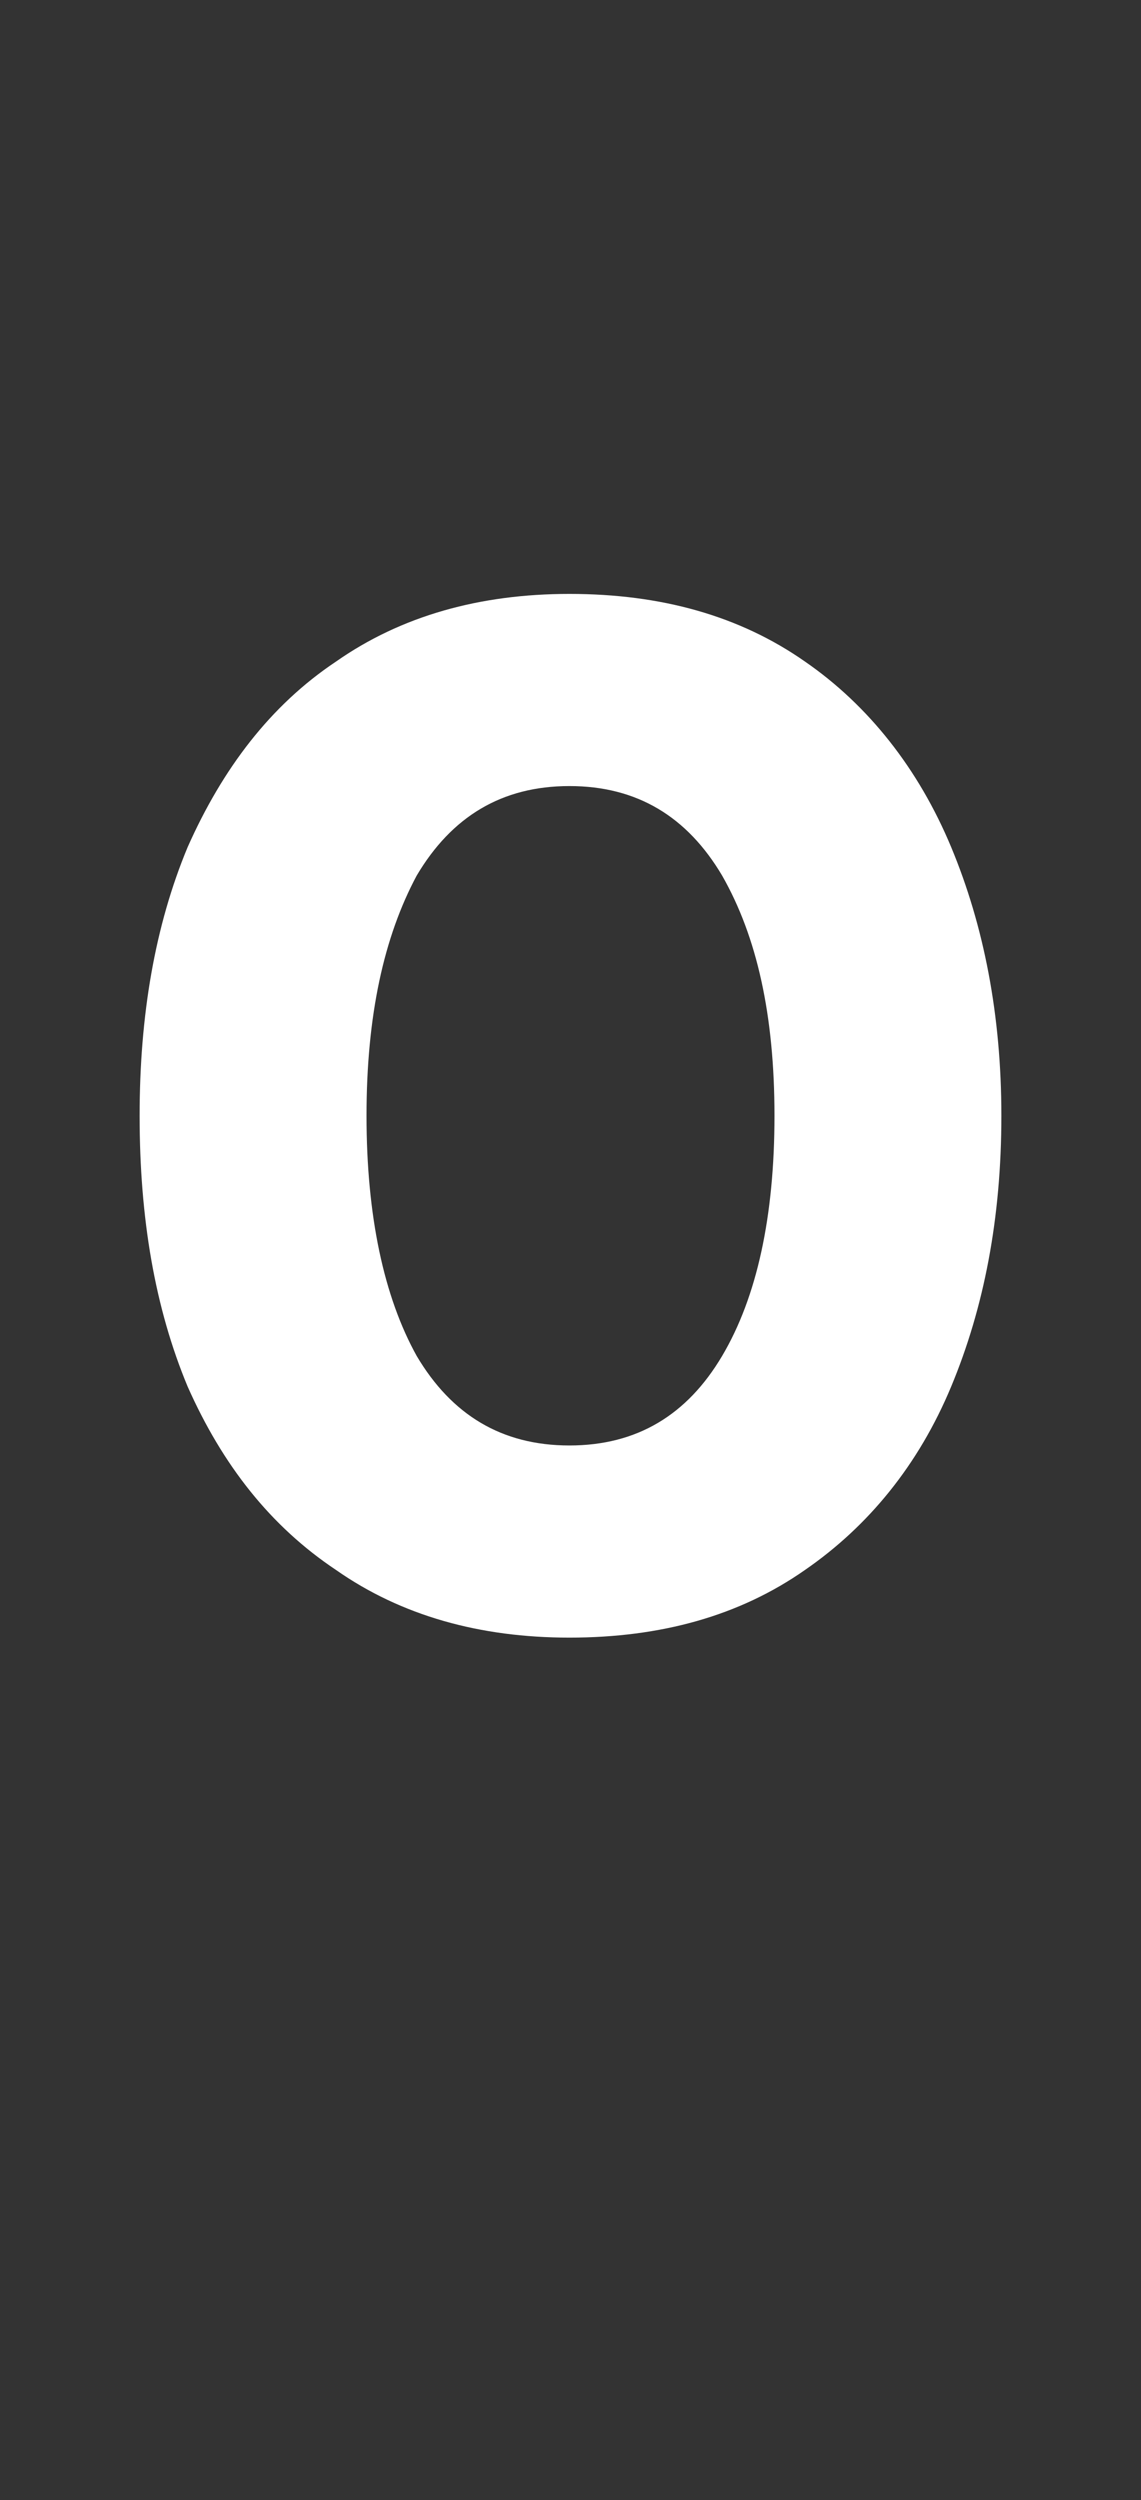
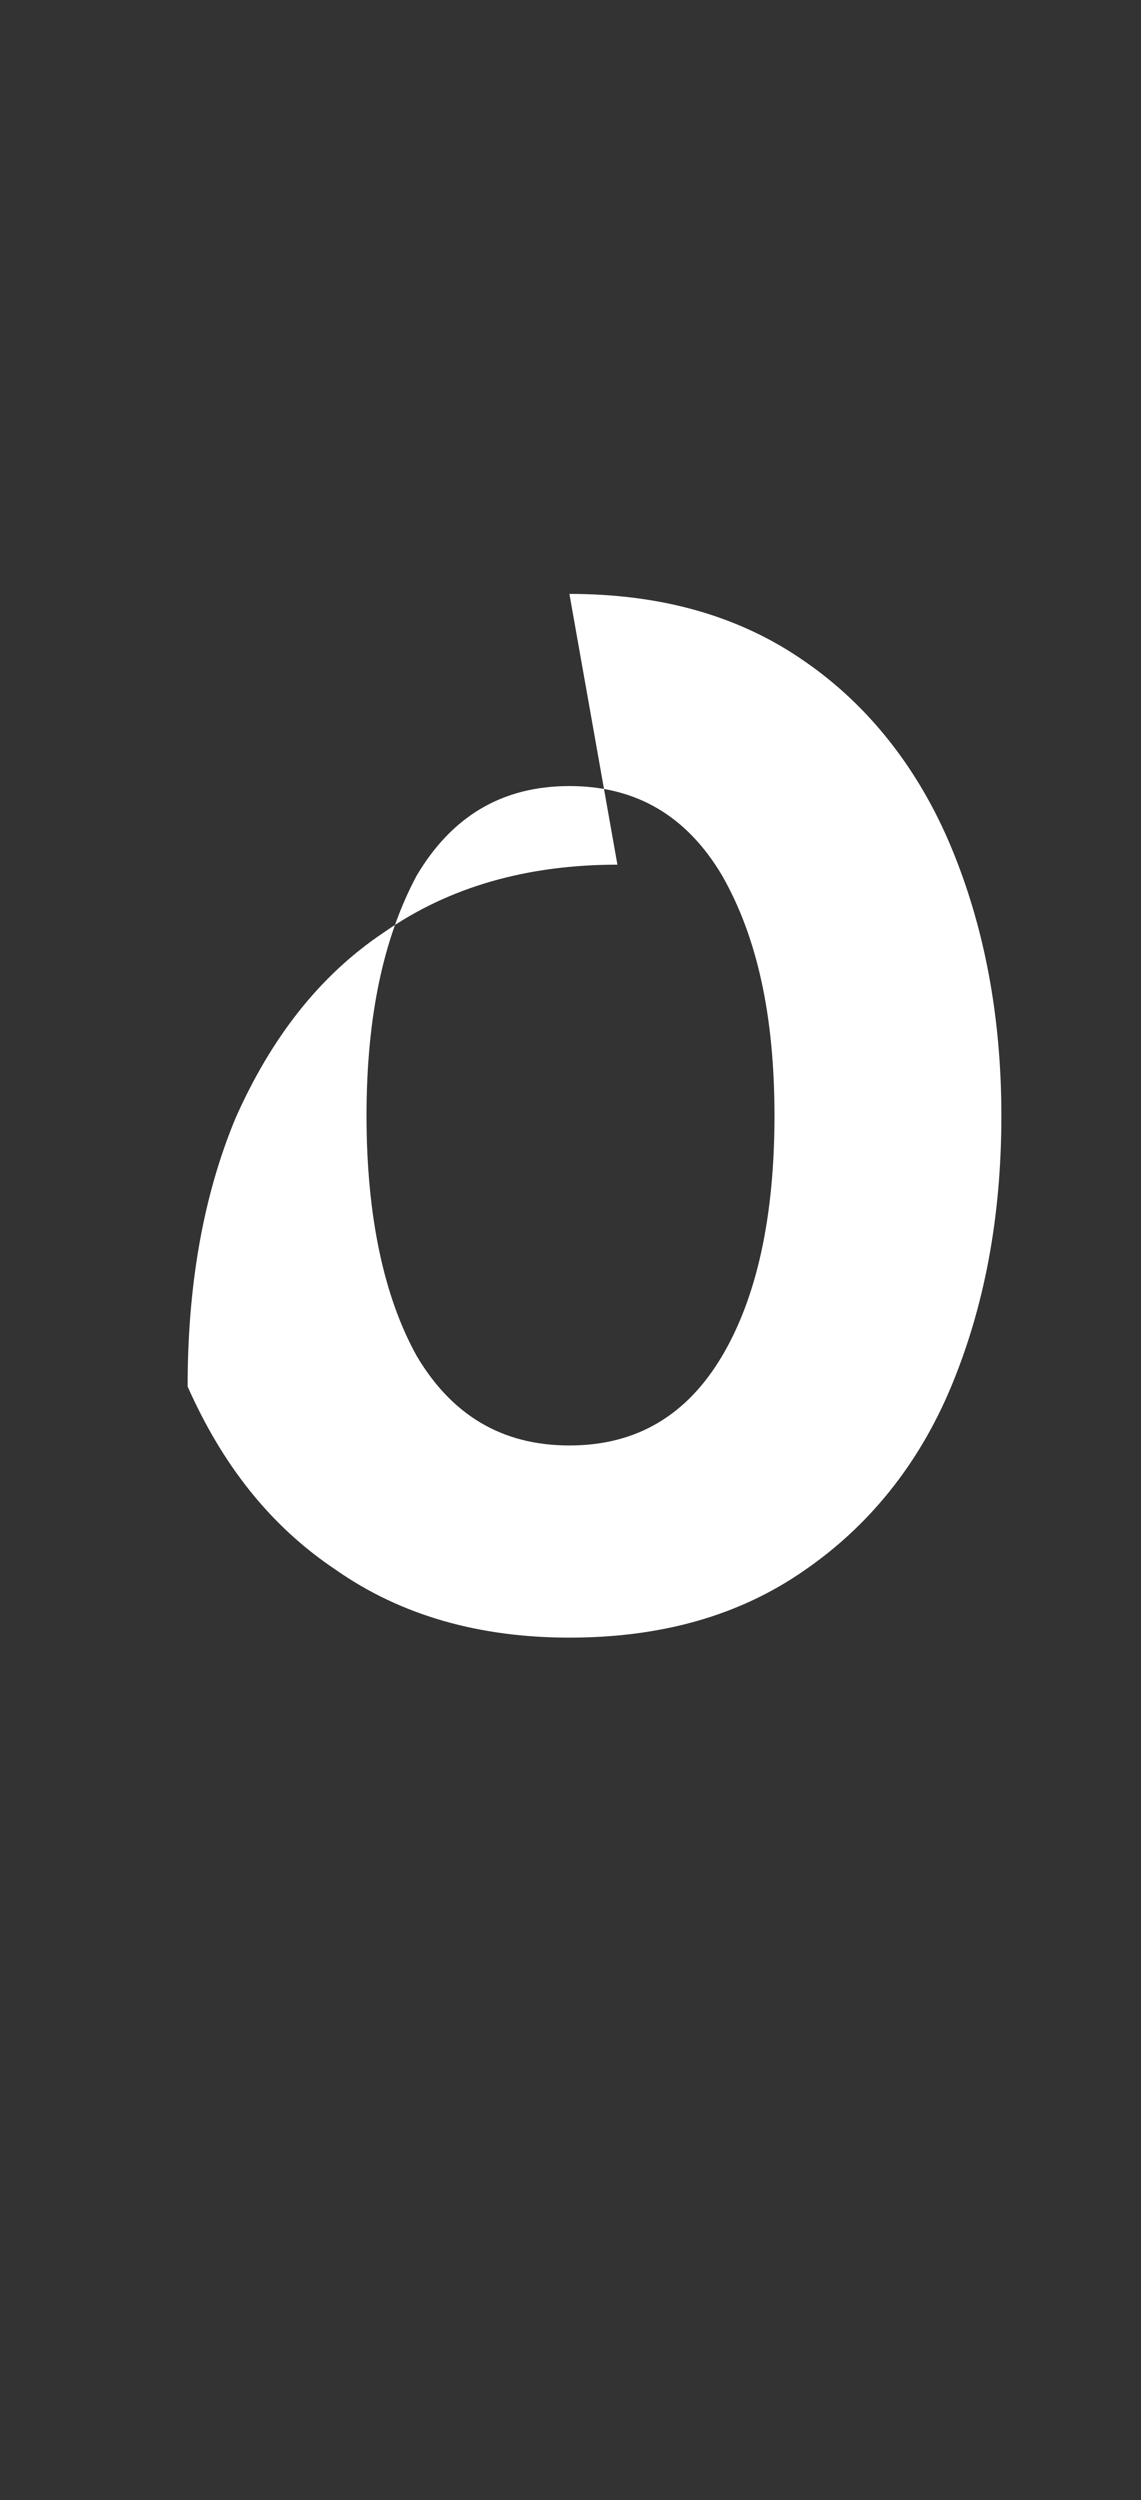
<svg xmlns="http://www.w3.org/2000/svg" version="1.1" width="52.3px" height="114.5px" viewBox="0 -22 52.3 114.5" style="top:-22px">
  <rect x="0" y="-22" width="52.3" height="114.5" fill="#333333" stroke="none" />
  <desc>0</desc>
  <defs />
  <g id="Polygon34909">
-     <path d="m26.1 5.2c4.2 0 7.8 1 10.8 3.1c2.9 2 5.2 4.9 6.7 8.5c1.5 3.6 2.3 7.7 2.3 12.3c0 4.7-.8 8.8-2.3 12.4c-1.5 3.6-3.8 6.4-6.7 8.4c-3 2.1-6.6 3.1-10.8 3.1c-4.1 0-7.7-1-10.7-3.1c-3-2-5.2-4.8-6.8-8.4c-1.5-3.6-2.2-7.7-2.2-12.4c0-4.6.7-8.7 2.2-12.3c1.6-3.6 3.8-6.5 6.8-8.5c3-2.1 6.6-3.1 10.7-3.1zm0 39c3.1 0 5.4-1.4 7-4.1c1.6-2.7 2.4-6.4 2.4-11c0-4.6-.8-8.2-2.4-11c-1.6-2.7-3.9-4.1-7-4.1c-3.1 0-5.4 1.4-7 4.1c-1.5 2.8-2.3 6.4-2.3 11c0 4.6.8 8.3 2.3 11c1.6 2.7 3.9 4.1 7 4.1z" stroke="none" fill="#fff" />
+     <path d="m26.1 5.2c4.2 0 7.8 1 10.8 3.1c2.9 2 5.2 4.9 6.7 8.5c1.5 3.6 2.3 7.7 2.3 12.3c0 4.7-.8 8.8-2.3 12.4c-1.5 3.6-3.8 6.4-6.7 8.4c-3 2.1-6.6 3.1-10.8 3.1c-4.1 0-7.7-1-10.7-3.1c-3-2-5.2-4.8-6.8-8.4c0-4.6.7-8.7 2.2-12.3c1.6-3.6 3.8-6.5 6.8-8.5c3-2.1 6.6-3.1 10.7-3.1zm0 39c3.1 0 5.4-1.4 7-4.1c1.6-2.7 2.4-6.4 2.4-11c0-4.6-.8-8.2-2.4-11c-1.6-2.7-3.9-4.1-7-4.1c-3.1 0-5.4 1.4-7 4.1c-1.5 2.8-2.3 6.4-2.3 11c0 4.6.8 8.3 2.3 11c1.6 2.7 3.9 4.1 7 4.1z" stroke="none" fill="#fff" />
  </g>
</svg>